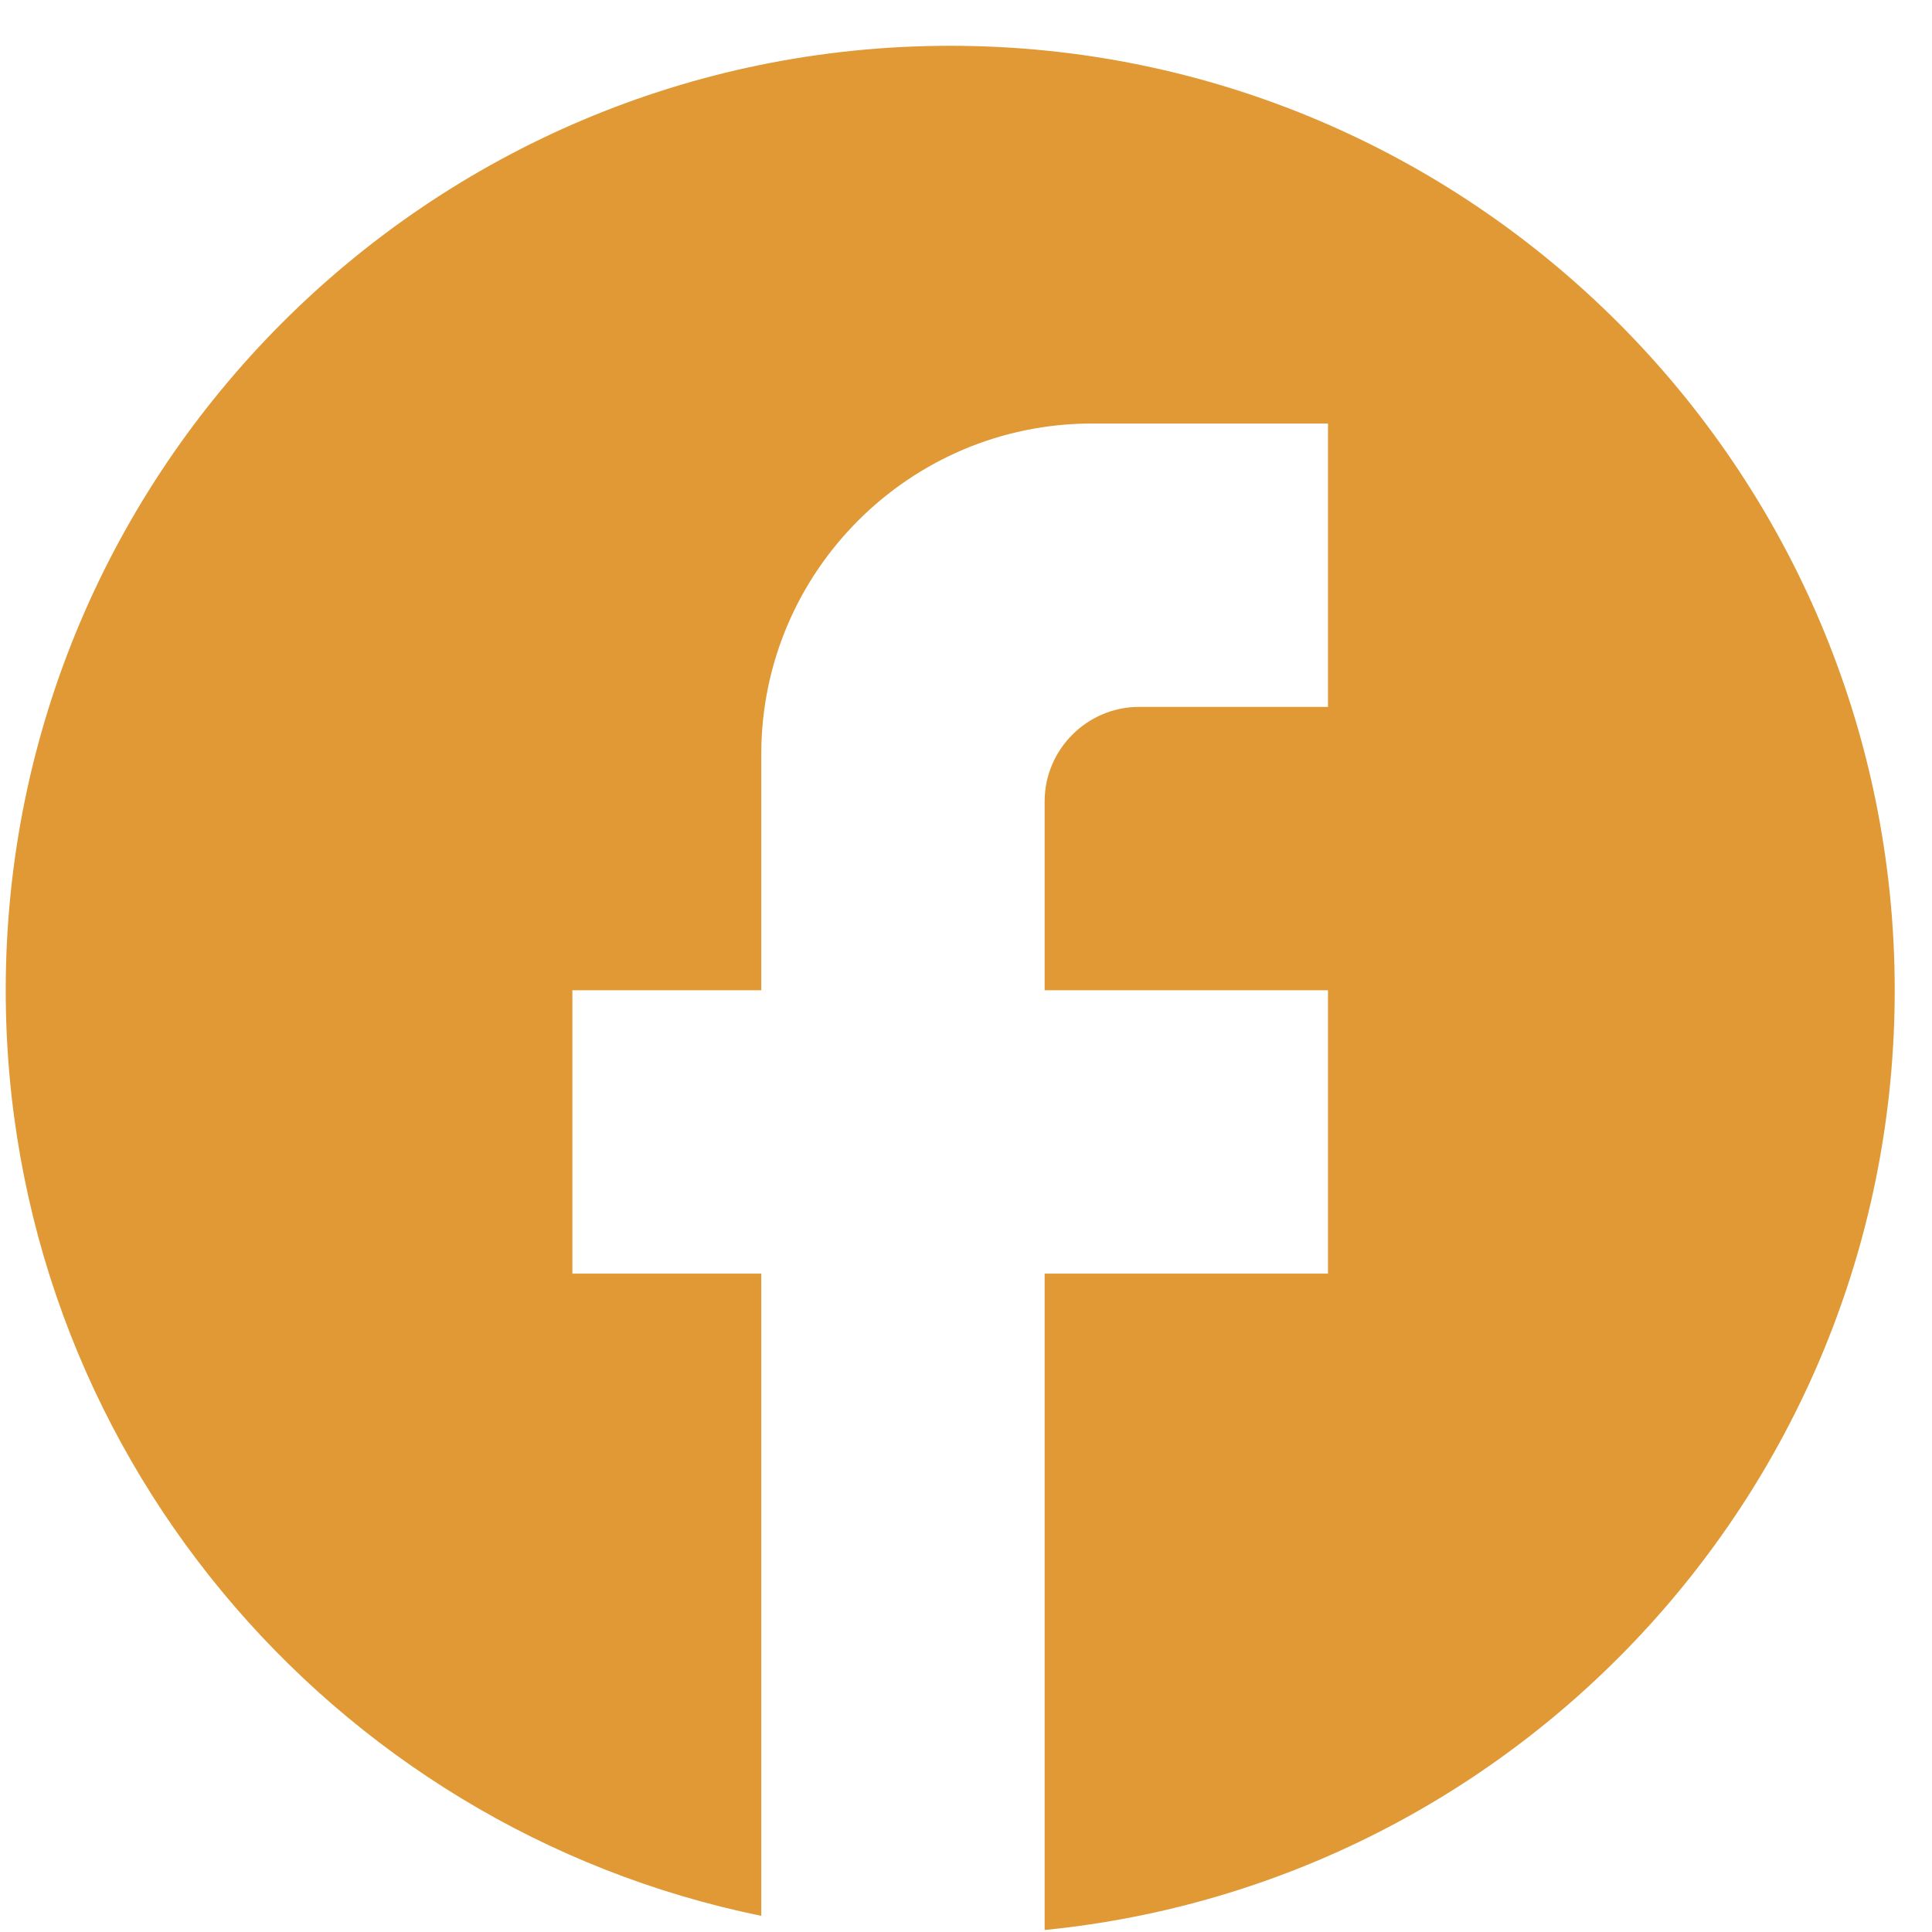
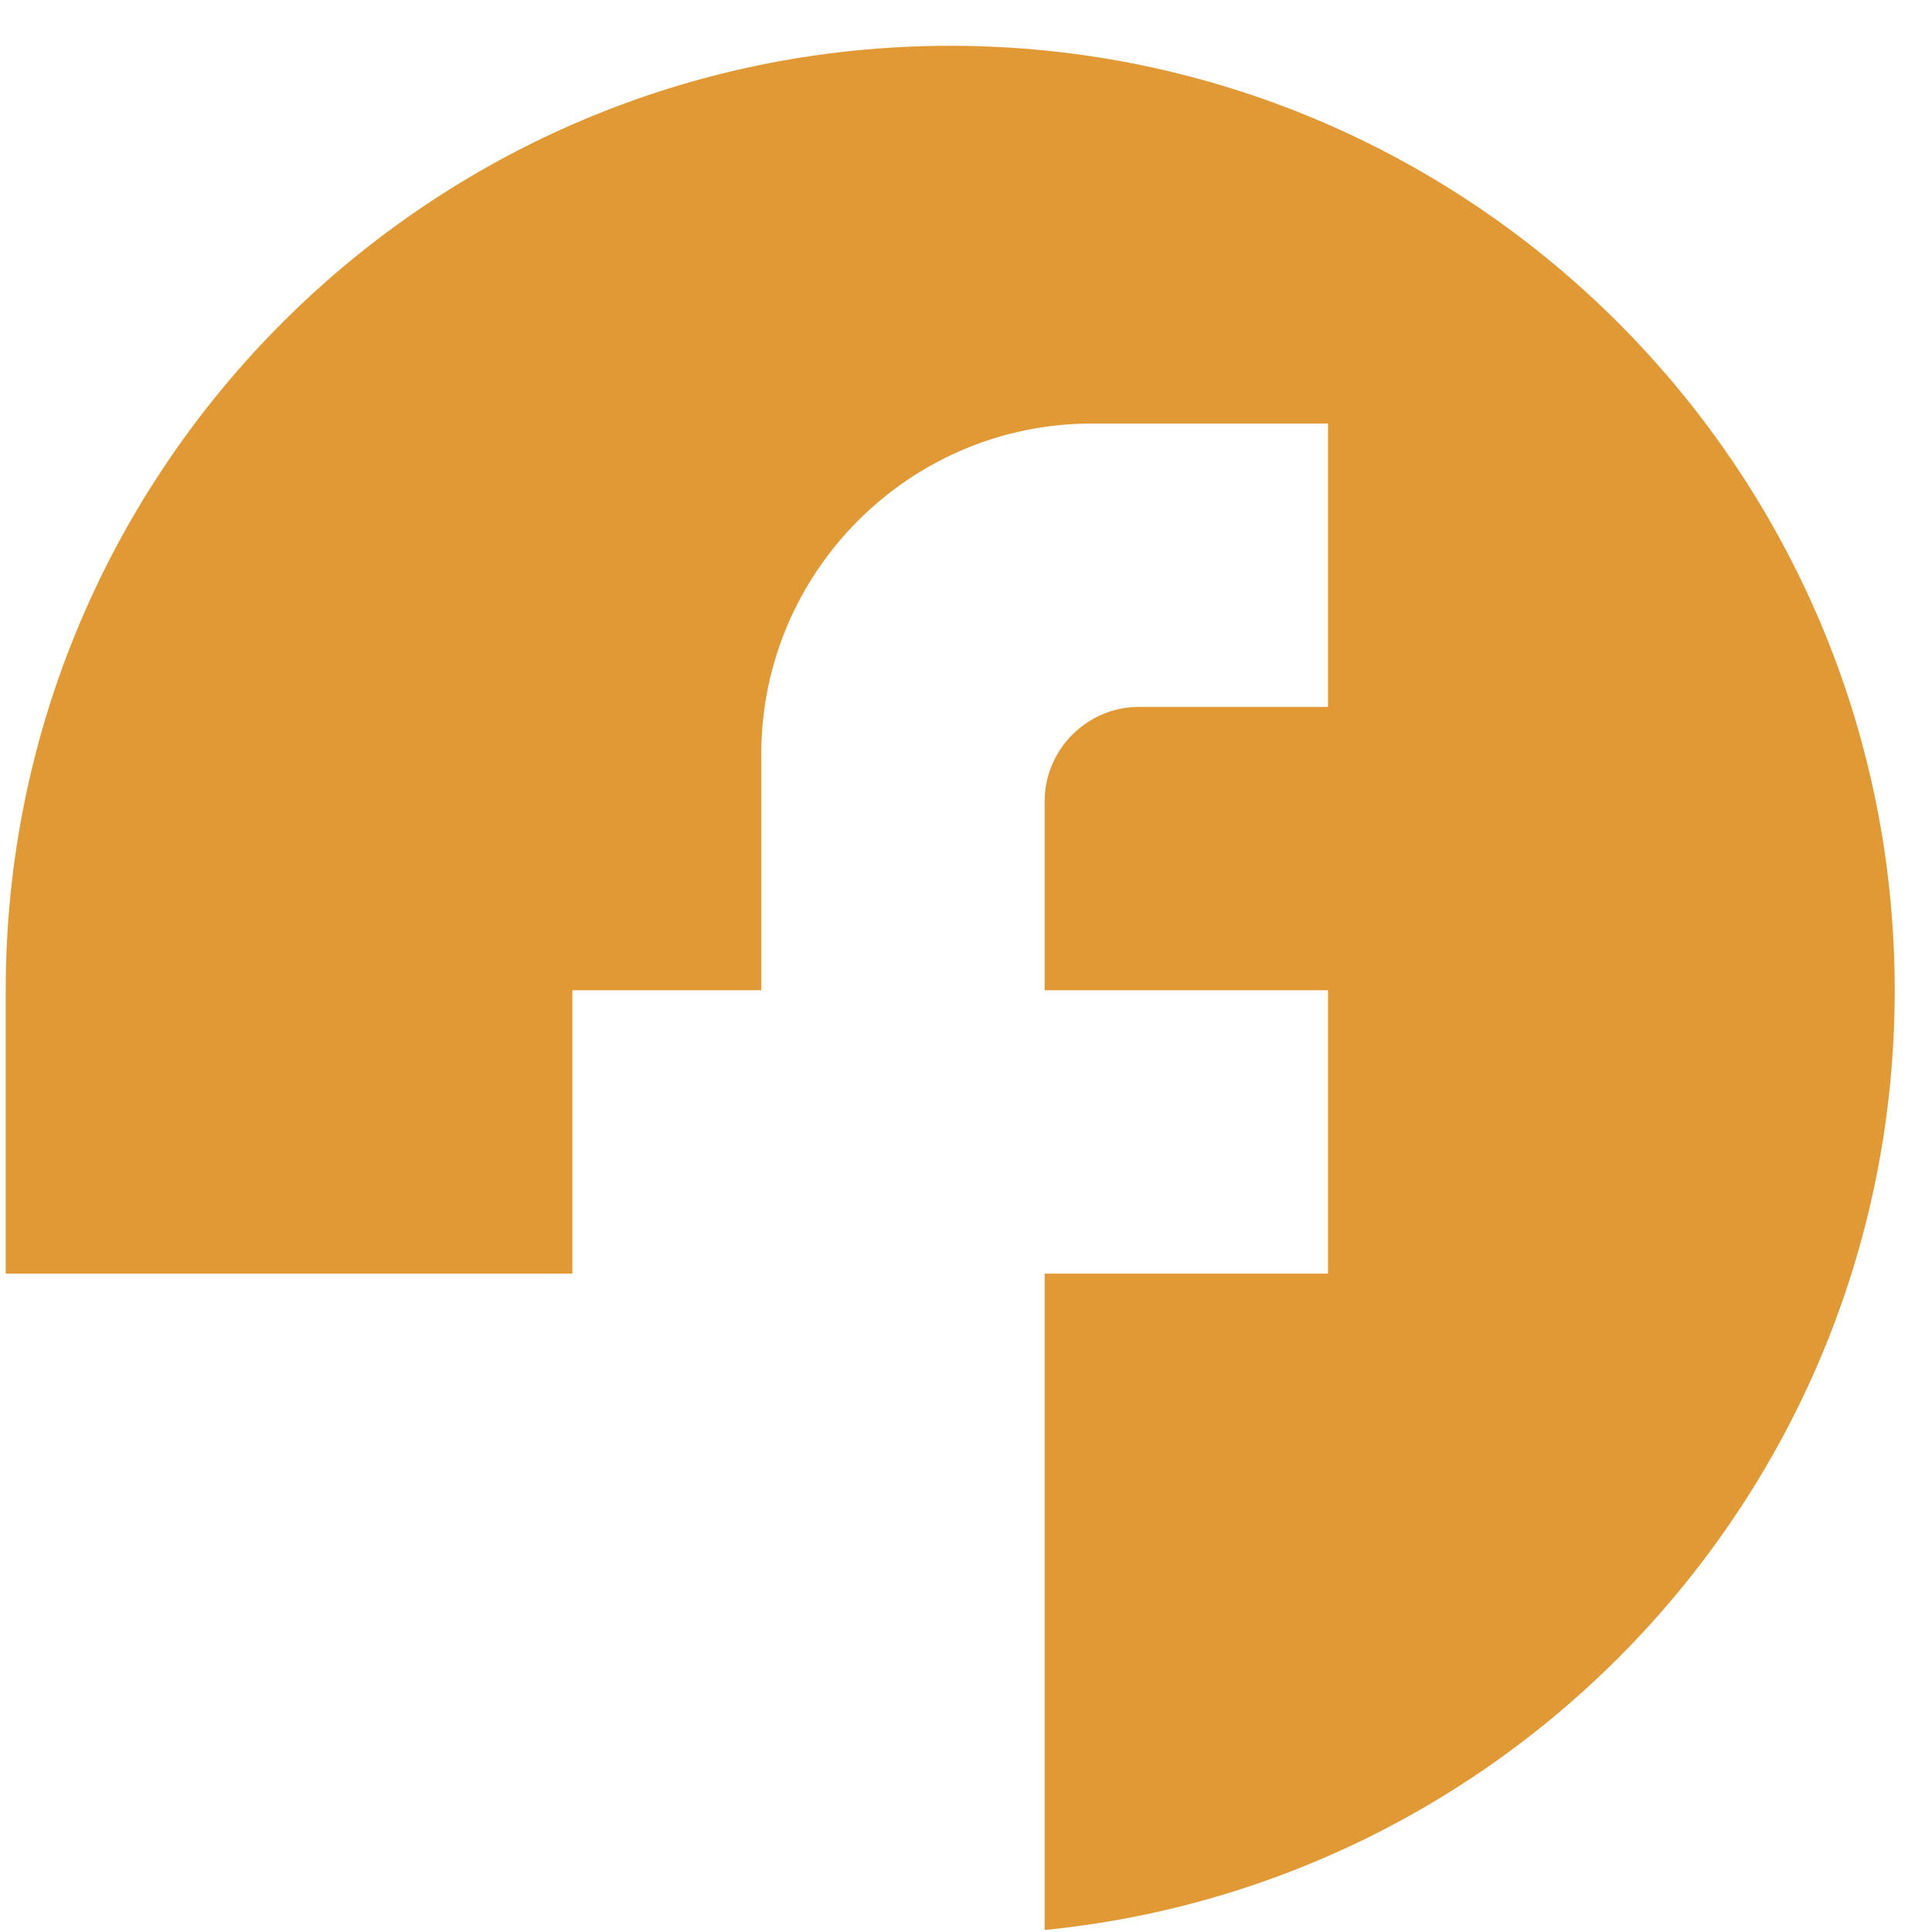
<svg xmlns="http://www.w3.org/2000/svg" width="27" height="27" viewBox="0 0 27 27" fill="none">
-   <path d="M26.479 13.839C26.479 6.553 20.565 0.64 13.279 0.64C5.993 0.64 0.08 6.553 0.08 13.839C0.08 20.227 4.62 25.547 10.639 26.774V17.799H7.999V13.839H10.639V10.539C10.639 7.992 12.712 5.919 15.259 5.919H18.559V9.879H15.919C15.193 9.879 14.599 10.473 14.599 11.199V13.839H18.559V17.799H14.599V26.972C21.265 26.312 26.479 20.689 26.479 13.839Z" fill="#E09935" />
+   <path d="M26.479 13.839C26.479 6.553 20.565 0.64 13.279 0.64C5.993 0.64 0.08 6.553 0.08 13.839V17.799H7.999V13.839H10.639V10.539C10.639 7.992 12.712 5.919 15.259 5.919H18.559V9.879H15.919C15.193 9.879 14.599 10.473 14.599 11.199V13.839H18.559V17.799H14.599V26.972C21.265 26.312 26.479 20.689 26.479 13.839Z" fill="#E09935" />
</svg>